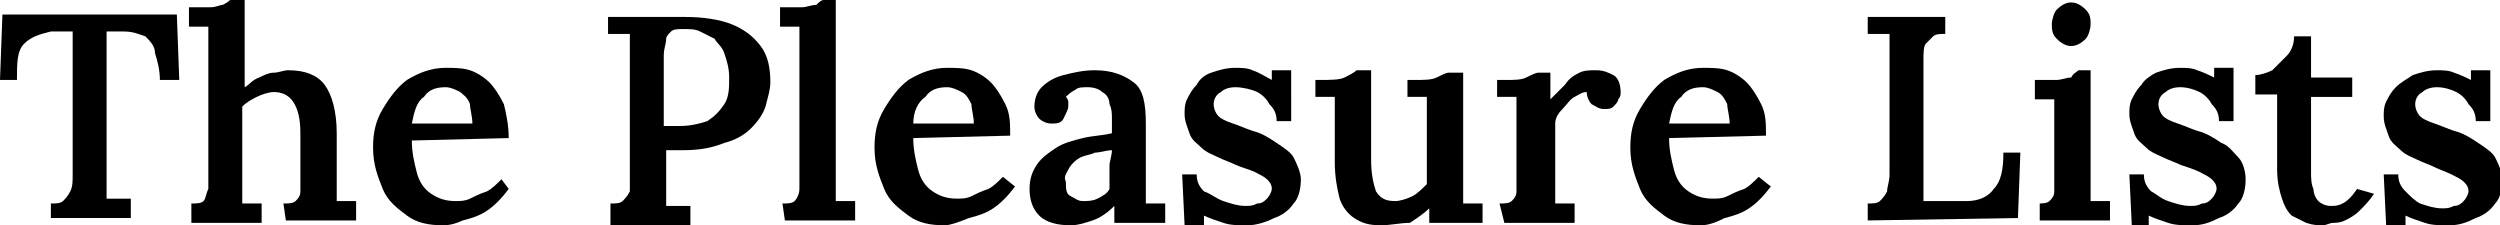
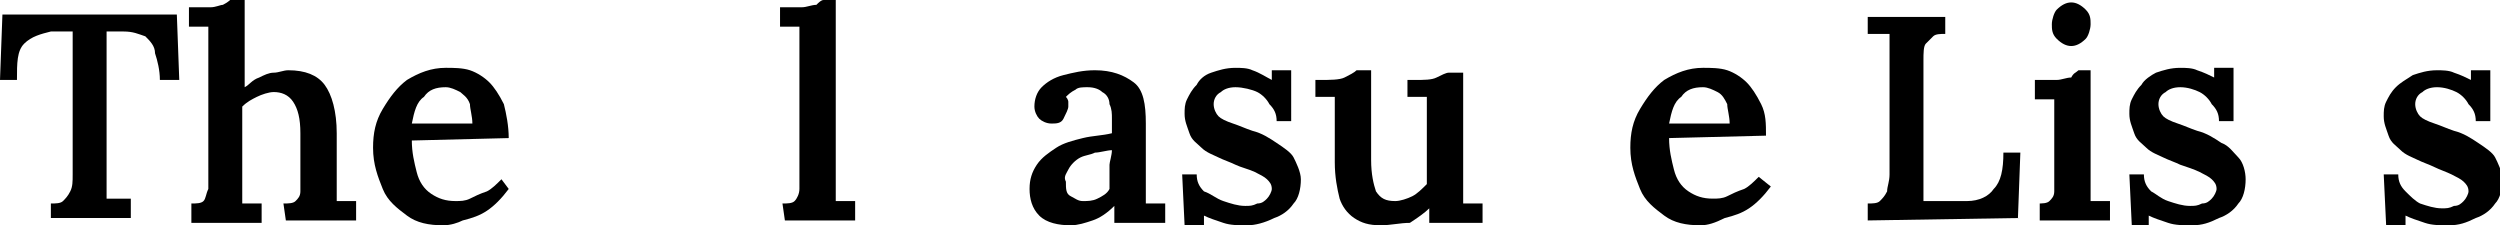
<svg xmlns="http://www.w3.org/2000/svg" xml:space="preserve" style="enable-background:new 0 0 103.2 9.3;" viewBox="0 0 103.2 9.3" y="0px" x="0px" id="Layer_1" version="1.1">
  <g>
    <path d="M101.1,9.3c-0.4,0-0.7,0-1-0.1c-0.3-0.1-0.6-0.2-0.8-0.3l0,0.4h-0.8l-0.1-2.1h0.6c0,0.3,0.1,0.5,0.3,0.7   c0.2,0.2,0.4,0.4,0.6,0.5c0.3,0.1,0.6,0.2,0.9,0.2c0.2,0,0.3,0,0.5-0.1c0.2,0,0.3-0.1,0.4-0.2c0.1-0.1,0.2-0.3,0.2-0.4   c0-0.2-0.1-0.3-0.2-0.4c-0.1-0.1-0.3-0.2-0.5-0.3s-0.5-0.2-0.7-0.3c-0.2-0.1-0.5-0.2-0.7-0.3c-0.2-0.1-0.5-0.2-0.7-0.4   c-0.2-0.2-0.4-0.3-0.5-0.6s-0.2-0.5-0.2-0.8c0-0.2,0-0.4,0.1-0.6s0.2-0.4,0.4-0.6c0.2-0.2,0.4-0.3,0.7-0.5c0.3-0.1,0.6-0.2,1-0.2   c0.2,0,0.5,0,0.7,0.1c0.3,0.1,0.5,0.2,0.7,0.3l0-0.4h0.8V5h-0.6c0-0.3-0.1-0.5-0.3-0.7c-0.1-0.2-0.3-0.4-0.5-0.5s-0.5-0.2-0.8-0.2   c-0.3,0-0.5,0.1-0.6,0.2c-0.2,0.1-0.3,0.3-0.3,0.5c0,0.2,0.1,0.4,0.2,0.5c0.1,0.1,0.3,0.2,0.6,0.3s0.5,0.2,0.8,0.3   c0.4,0.1,0.7,0.3,1,0.5c0.3,0.2,0.6,0.4,0.7,0.6s0.3,0.6,0.3,0.9c0,0.4-0.1,0.8-0.3,1c-0.2,0.3-0.5,0.5-0.8,0.6   C101.8,9.2,101.5,9.3,101.1,9.3z" />
-     <path d="M95.9,9.3c-0.2,0-0.4,0-0.7-0.1c-0.2-0.1-0.4-0.2-0.6-0.3c-0.2-0.2-0.3-0.4-0.4-0.7c-0.1-0.3-0.2-0.7-0.2-1.2l0-3.1l-0.9,0   V3.1c0.2,0,0.5-0.1,0.7-0.2c0.2-0.2,0.4-0.4,0.6-0.6s0.3-0.5,0.3-0.8h0.7l0,1.7h1.7v0.8l-1.7,0l0,3.1c0,0.2,0,0.5,0.1,0.7   c0,0.2,0.1,0.4,0.2,0.5c0.1,0.1,0.3,0.2,0.5,0.2c0.2,0,0.3,0,0.5-0.1c0.2-0.1,0.4-0.3,0.6-0.6L98,8c-0.2,0.3-0.4,0.5-0.6,0.7   C97.2,8.9,97,9,96.8,9.1c-0.2,0.1-0.4,0.1-0.5,0.1S96,9.3,95.9,9.3z" />
    <path d="M90.5,9.3c-0.4,0-0.7,0-1-0.1c-0.3-0.1-0.6-0.2-0.8-0.3l0,0.4H88l-0.1-2.1h0.6c0,0.3,0.1,0.5,0.3,0.7   C89,8,89.2,8.2,89.5,8.3c0.3,0.1,0.6,0.2,0.9,0.2c0.2,0,0.3,0,0.5-0.1c0.2,0,0.3-0.1,0.4-0.2c0.1-0.1,0.2-0.3,0.2-0.4   c0-0.2-0.1-0.3-0.2-0.4c-0.1-0.1-0.3-0.2-0.5-0.3S90.3,6.9,90,6.8c-0.2-0.1-0.5-0.2-0.7-0.3s-0.5-0.2-0.7-0.4   c-0.2-0.2-0.4-0.3-0.5-0.6s-0.2-0.5-0.2-0.8c0-0.2,0-0.4,0.1-0.6s0.2-0.4,0.4-0.6C88.5,3.3,88.8,3.1,89,3c0.3-0.1,0.6-0.2,1-0.2   c0.2,0,0.5,0,0.7,0.1c0.3,0.1,0.5,0.2,0.7,0.3l0-0.4h0.8V5h-0.6c0-0.3-0.1-0.5-0.3-0.7c-0.1-0.2-0.3-0.4-0.5-0.5S90.3,3.6,90,3.6   c-0.3,0-0.5,0.1-0.6,0.2c-0.2,0.1-0.3,0.3-0.3,0.5c0,0.2,0.1,0.4,0.2,0.5s0.3,0.2,0.6,0.3s0.5,0.2,0.8,0.3c0.4,0.1,0.7,0.3,1,0.5   C92,6,92.2,6.3,92.4,6.5s0.3,0.6,0.3,0.9c0,0.4-0.1,0.8-0.3,1c-0.2,0.3-0.5,0.5-0.8,0.6C91.2,9.2,90.9,9.3,90.5,9.3L90.5,9.3z" />
    <path d="M84.1,8.4c0.2,0,0.4,0,0.5-0.1c0.1-0.1,0.2-0.2,0.2-0.4s0-0.4,0-0.6V5c0-0.1,0-0.3,0-0.4c0-0.2,0-0.3,0-0.5   c-0.1,0-0.3,0-0.4,0s-0.3,0-0.4,0V3.3c0.4,0,0.7,0,0.9,0c0.2,0,0.4-0.1,0.6-0.1C85.6,3,85.7,3,85.8,2.9h0.5v4.4c0,0.1,0,0.3,0,0.5   c0,0.2,0,0.3,0,0.5c0.1,0,0.3,0,0.4,0c0.2,0,0.3,0,0.4,0v0.8h-2.9V8.4z M85.5,1.9c-0.2,0-0.4-0.1-0.6-0.3c-0.2-0.2-0.2-0.4-0.2-0.6   s0.1-0.5,0.2-0.6c0.2-0.2,0.4-0.3,0.6-0.3c0.2,0,0.4,0.1,0.6,0.3c0.2,0.2,0.2,0.4,0.2,0.6s-0.1,0.5-0.2,0.6   C85.9,1.8,85.7,1.9,85.5,1.9z" />
    <path d="M77.1,9.1V8.4c0.2,0,0.4,0,0.5-0.1c0.1-0.1,0.2-0.2,0.3-0.4c0-0.2,0.1-0.4,0.1-0.7V2.4c0-0.2,0-0.4,0-0.6   c0-0.2,0-0.3,0-0.4c-0.1,0-0.3,0-0.5,0c-0.2,0-0.3,0-0.4,0V0.7h3.2v0.7c-0.2,0-0.4,0-0.5,0.1c-0.1,0.1-0.2,0.2-0.3,0.3   s-0.1,0.4-0.1,0.7v4.8c0,0.2,0,0.4,0,0.6c0,0.2,0,0.3,0,0.4l1.8,0c0.5,0,0.9-0.2,1.1-0.5c0.3-0.3,0.4-0.8,0.4-1.5h0.7l-0.1,2.7   L77.1,9.1z" />
    <path d="M70.2,9.3c-0.6,0-1.1-0.1-1.5-0.4c-0.4-0.3-0.8-0.6-1-1.1c-0.2-0.5-0.4-1-0.4-1.7c0-0.6,0.1-1.1,0.4-1.6s0.6-0.9,1-1.2   c0.5-0.3,1-0.5,1.6-0.5c0.3,0,0.7,0,1,0.1s0.6,0.3,0.8,0.5s0.4,0.5,0.6,0.9c0.2,0.4,0.2,0.8,0.2,1.3l-4,0.1c0,0.5,0.1,0.9,0.2,1.3   c0.1,0.4,0.3,0.7,0.6,0.9c0.3,0.2,0.6,0.3,1,0.3c0.2,0,0.4,0,0.6-0.1c0.2-0.1,0.4-0.2,0.7-0.3c0.2-0.1,0.4-0.3,0.6-0.5l0.5,0.4   c-0.3,0.4-0.6,0.7-0.9,0.9s-0.6,0.3-1,0.4C70.8,9.2,70.5,9.3,70.2,9.3z M68.9,5.1h2.5c0-0.3-0.1-0.6-0.1-0.8   c-0.1-0.2-0.2-0.4-0.4-0.5c-0.2-0.1-0.4-0.2-0.6-0.2c-0.4,0-0.7,0.1-0.9,0.4C69.1,4.2,69,4.6,68.9,5.1z" />
-     <path d="M61.9,8.4c0.2,0,0.4,0,0.5-0.1c0.1-0.1,0.2-0.2,0.2-0.4s0-0.4,0-0.6V5c0-0.1,0-0.3,0-0.5s0-0.3,0-0.5c-0.1,0-0.3,0-0.4,0   c-0.2,0-0.3,0-0.4,0V3.3h0.4c0.3,0,0.6,0,0.8-0.1c0.2-0.1,0.4-0.2,0.5-0.2H64c0,0.1,0,0.2,0,0.5s0,0.4,0,0.6   c0.2-0.2,0.4-0.4,0.6-0.6C64.8,3.2,65,3.1,65.2,3c0.2-0.1,0.4-0.1,0.7-0.1c0.3,0,0.5,0.1,0.7,0.2c0.2,0.1,0.3,0.4,0.3,0.7   c0,0.1,0,0.2-0.1,0.3c0,0.1-0.1,0.2-0.2,0.3c-0.1,0.1-0.2,0.1-0.4,0.1c-0.2,0-0.3-0.1-0.5-0.2c-0.1-0.1-0.2-0.3-0.2-0.5   c-0.2,0-0.3,0.1-0.5,0.2c-0.2,0.1-0.3,0.3-0.5,0.5s-0.3,0.4-0.3,0.6l0,2.3c0,0.1,0,0.3,0,0.5c0,0.2,0,0.3,0,0.5c0.1,0,0.3,0,0.4,0   c0.1,0,0.3,0,0.4,0v0.8h-2.9L61.9,8.4z" />
    <path d="M57,9.3c-0.5,0-0.8-0.1-1.1-0.3c-0.3-0.2-0.5-0.5-0.6-0.8c-0.1-0.4-0.2-0.9-0.2-1.5V5c0-0.1,0-0.3,0-0.5s0-0.3,0-0.5   c-0.1,0-0.3,0-0.4,0c-0.2,0-0.3,0-0.4,0V3.3h0.2c0.4,0,0.8,0,1-0.1C55.7,3.1,55.9,3,56,2.9h0.6v3.7c0,0.6,0.1,1,0.2,1.3   c0.2,0.3,0.4,0.4,0.8,0.4c0.2,0,0.5-0.1,0.7-0.2c0.2-0.1,0.4-0.3,0.6-0.5V5c0-0.2,0-0.3,0-0.5c0-0.2,0-0.3,0-0.5   c-0.1,0-0.3,0-0.4,0c-0.2,0-0.3,0-0.4,0V3.3h0.3c0.4,0,0.7,0,0.9-0.1c0.2-0.1,0.4-0.2,0.5-0.2h0.6v4.3c0,0.1,0,0.3,0,0.5   s0,0.4,0,0.6c0.1,0,0.3,0,0.4,0c0.2,0,0.3,0,0.4,0v0.8H59c0-0.1,0-0.2,0-0.3c0-0.1,0-0.2,0-0.3c-0.2,0.2-0.5,0.4-0.8,0.6   C57.8,9.2,57.4,9.3,57,9.3z" />
    <path d="M51.5,9.3c-0.4,0-0.7,0-1-0.1c-0.3-0.1-0.6-0.2-0.8-0.3l0,0.4h-0.8l-0.1-2.1h0.6c0,0.3,0.1,0.5,0.3,0.7   C50,8,50.2,8.2,50.5,8.3c0.3,0.1,0.6,0.2,0.9,0.2c0.2,0,0.3,0,0.5-0.1c0.2,0,0.3-0.1,0.4-0.2c0.1-0.1,0.2-0.3,0.2-0.4   c0-0.2-0.1-0.3-0.2-0.4c-0.1-0.1-0.3-0.2-0.5-0.3S51.2,6.9,51,6.8c-0.2-0.1-0.5-0.2-0.7-0.3s-0.5-0.2-0.7-0.4   c-0.2-0.2-0.4-0.3-0.5-0.6s-0.2-0.5-0.2-0.8c0-0.2,0-0.4,0.1-0.6s0.2-0.4,0.4-0.6C49.5,3.3,49.7,3.1,50,3c0.3-0.1,0.6-0.2,1-0.2   c0.2,0,0.5,0,0.7,0.1C52,3,52.3,3.2,52.5,3.3l0-0.4h0.8V5h-0.6c0-0.3-0.1-0.5-0.3-0.7c-0.1-0.2-0.3-0.4-0.5-0.5S51.3,3.6,51,3.6   c-0.3,0-0.5,0.1-0.6,0.2c-0.2,0.1-0.3,0.3-0.3,0.5c0,0.2,0.1,0.4,0.2,0.5s0.3,0.2,0.6,0.3s0.5,0.2,0.8,0.3c0.4,0.1,0.7,0.3,1,0.5   c0.3,0.2,0.6,0.4,0.7,0.6s0.3,0.6,0.3,0.9c0,0.4-0.1,0.8-0.3,1c-0.2,0.3-0.5,0.5-0.8,0.6C52.2,9.2,51.8,9.3,51.5,9.3L51.5,9.3z" />
    <path d="M46,9.1c0-0.1,0-0.2,0-0.3c0-0.1,0-0.2,0-0.3c-0.3,0.3-0.6,0.5-0.9,0.6c-0.3,0.1-0.6,0.2-0.9,0.2c-0.5,0-1-0.1-1.3-0.4   c-0.3-0.3-0.4-0.7-0.4-1.1c0-0.4,0.1-0.7,0.3-1c0.2-0.3,0.5-0.5,0.8-0.7c0.3-0.2,0.7-0.3,1.1-0.4c0.4-0.1,0.8-0.1,1.2-0.2V4.9   c0-0.2,0-0.4-0.1-0.6c0-0.2-0.1-0.4-0.3-0.5c-0.1-0.1-0.3-0.2-0.6-0.2c-0.2,0-0.4,0-0.5,0.1C44.2,3.8,44.1,3.9,44,4   c0.1,0.1,0.1,0.2,0.1,0.2c0,0.1,0,0.2,0,0.2c0,0.1-0.1,0.3-0.2,0.5c-0.1,0.2-0.3,0.2-0.5,0.2c-0.2,0-0.4-0.1-0.5-0.2   c-0.1-0.1-0.2-0.3-0.2-0.5c0-0.3,0.1-0.6,0.3-0.8c0.2-0.2,0.5-0.4,0.9-0.5c0.4-0.1,0.8-0.2,1.3-0.2c0.7,0,1.2,0.2,1.6,0.5   s0.5,0.9,0.5,1.7v0.8c0,0.2,0,0.5,0,0.7v0.8c0,0.1,0,0.3,0,0.5c0,0.2,0,0.4,0,0.5c0.1,0,0.3,0,0.4,0c0.2,0,0.3,0,0.4,0v0.8H46z    M45.9,6.2c-0.2,0-0.5,0.1-0.7,0.1c-0.2,0.1-0.4,0.1-0.6,0.2S44.2,6.8,44.1,7c-0.1,0.2-0.2,0.3-0.1,0.5C44,7.8,44,8,44.2,8.1   c0.2,0.1,0.3,0.2,0.5,0.2c0.2,0,0.4,0,0.6-0.1c0.2-0.1,0.4-0.2,0.5-0.4c0-0.1,0-0.2,0-0.3s0-0.2,0-0.3c0-0.1,0-0.3,0-0.4   S45.9,6.4,45.9,6.2z" />
-     <path d="M39,9.3c-0.6,0-1.1-0.1-1.5-0.4c-0.4-0.3-0.8-0.6-1-1.1c-0.2-0.5-0.4-1-0.4-1.7c0-0.6,0.1-1.1,0.4-1.6s0.6-0.9,1-1.2   c0.5-0.3,1-0.5,1.6-0.5c0.3,0,0.7,0,1,0.1s0.6,0.3,0.8,0.5s0.4,0.5,0.6,0.9c0.2,0.4,0.2,0.8,0.2,1.3l-4,0.1c0,0.5,0.1,0.9,0.2,1.3   c0.1,0.4,0.3,0.7,0.6,0.9c0.3,0.2,0.6,0.3,1,0.3c0.2,0,0.4,0,0.6-0.1c0.2-0.1,0.4-0.2,0.7-0.3c0.2-0.1,0.4-0.3,0.6-0.5l0.5,0.4   c-0.3,0.4-0.6,0.7-0.9,0.9s-0.6,0.3-1,0.4C39.5,9.2,39.2,9.3,39,9.3z M37.7,5.1h2.5c0-0.3-0.1-0.6-0.1-0.8   c-0.1-0.2-0.2-0.4-0.4-0.5c-0.2-0.1-0.4-0.2-0.6-0.2c-0.4,0-0.7,0.1-0.9,0.4C37.9,4.2,37.7,4.6,37.7,5.1z" />
    <path d="M32.3,8.4c0.2,0,0.4,0,0.5-0.1C32.9,8.2,33,8,33,7.8c0-0.2,0-0.4,0-0.6V2c0-0.1,0-0.3,0-0.4c0-0.2,0-0.3,0-0.5   c-0.1,0-0.3,0-0.4,0s-0.3,0-0.4,0V0.3c0.4,0,0.7,0,0.9,0c0.2,0,0.4-0.1,0.6-0.1C33.8,0.1,33.9,0,34,0h0.5l0,7.3c0,0.1,0,0.3,0,0.5   c0,0.2,0,0.3,0,0.5c0.1,0,0.3,0,0.4,0c0.1,0,0.3,0,0.4,0v0.8h-2.9L32.3,8.4z" />
-     <path d="M25.2,8.4c0.2,0,0.4,0,0.5-0.1c0.1-0.1,0.2-0.2,0.3-0.4C26,7.8,26,7.5,26,7.2V2.4c0-0.2,0-0.4,0-0.6c0-0.2,0-0.3,0-0.4   c-0.1,0-0.3,0-0.5,0c-0.2,0-0.3,0-0.4,0V0.7c0.5,0,1,0,1.6,0s1.1,0,1.6,0c0.7,0,1.4,0.1,1.9,0.3c0.5,0.2,0.9,0.5,1.2,0.9   c0.3,0.4,0.4,0.9,0.4,1.5c0,0.3-0.1,0.6-0.2,1c-0.1,0.3-0.3,0.6-0.6,0.9c-0.3,0.3-0.7,0.5-1.1,0.6c-0.5,0.2-1,0.3-1.7,0.3   c-0.1,0-0.3,0-0.4,0s-0.2,0-0.3,0v1.3c0,0.2,0,0.4,0,0.6s0,0.3,0,0.4c0.1,0,0.2,0,0.3,0c0.1,0,0.3,0,0.4,0c0.1,0,0.2,0,0.3,0v0.8   h-3.3L25.2,8.4z M27.5,5.2c0.1,0,0.2,0,0.3,0s0.2,0,0.3,0c0.4,0,0.8-0.1,1.1-0.2c0.3-0.2,0.5-0.4,0.7-0.7c0.2-0.3,0.2-0.7,0.2-1.1   c0-0.4-0.1-0.7-0.2-1s-0.3-0.4-0.4-0.6c-0.2-0.1-0.4-0.2-0.6-0.3s-0.4-0.1-0.7-0.1c-0.2,0-0.4,0-0.5,0.1c-0.1,0.1-0.2,0.2-0.2,0.3   c0,0.2-0.1,0.4-0.1,0.7V5.2z" />
    <path d="M18.3,9.3c-0.6,0-1.1-0.1-1.5-0.4c-0.4-0.3-0.8-0.6-1-1.1c-0.2-0.5-0.4-1-0.4-1.7c0-0.6,0.1-1.1,0.4-1.6s0.6-0.9,1-1.2   c0.5-0.3,1-0.5,1.6-0.5c0.3,0,0.7,0,1,0.1s0.6,0.3,0.8,0.5s0.4,0.5,0.6,0.9C20.9,4.7,21,5.2,21,5.7l-4,0.1c0,0.5,0.1,0.9,0.2,1.3   c0.1,0.4,0.3,0.7,0.6,0.9c0.3,0.2,0.6,0.3,1,0.3c0.2,0,0.4,0,0.6-0.1c0.2-0.1,0.4-0.2,0.7-0.3c0.2-0.1,0.4-0.3,0.6-0.5L21,7.8   c-0.3,0.4-0.6,0.7-0.9,0.9s-0.6,0.3-1,0.4C18.9,9.2,18.6,9.3,18.3,9.3z M17,5.1h2.5c0-0.3-0.1-0.6-0.1-0.8C19.3,4,19.1,3.9,19,3.8   c-0.2-0.1-0.4-0.2-0.6-0.2c-0.4,0-0.7,0.1-0.9,0.4C17.2,4.2,17.1,4.6,17,5.1z" />
    <path d="M11.7,8.4c0.2,0,0.4,0,0.5-0.1c0.1-0.1,0.2-0.2,0.2-0.4s0-0.4,0-0.6V5.5c0-0.6-0.1-1-0.3-1.3s-0.5-0.4-0.8-0.4   c-0.2,0-0.5,0.1-0.7,0.2c-0.2,0.1-0.4,0.2-0.6,0.4v3c0,0.1,0,0.3,0,0.5c0,0.2,0,0.3,0,0.5c0.1,0,0.3,0,0.4,0c0.1,0,0.3,0,0.4,0v0.8   H7.9V8.4c0.2,0,0.4,0,0.5-0.1C8.5,8.2,8.5,8,8.6,7.8c0-0.2,0-0.4,0-0.6V2c0-0.1,0-0.3,0-0.4c0-0.2,0-0.3,0-0.5c-0.1,0-0.3,0-0.4,0   s-0.3,0-0.4,0V0.3c0.4,0,0.7,0,0.9,0c0.2,0,0.4-0.1,0.5-0.1C9.4,0.1,9.5,0,9.5,0h0.6v3.6c0.2-0.1,0.3-0.3,0.6-0.4   C10.9,3.1,11.1,3,11.3,3s0.4-0.1,0.6-0.1c0.7,0,1.2,0.2,1.5,0.6c0.3,0.4,0.5,1.1,0.5,2l0,1.8c0,0.1,0,0.3,0,0.5c0,0.2,0,0.3,0,0.5   c0.1,0,0.3,0,0.4,0c0.1,0,0.3,0,0.4,0v0.8h-2.9L11.7,8.4z" />
    <path d="M6.6,3.3c0-0.4-0.1-0.8-0.2-1.1C6.4,1.9,6.2,1.7,6,1.5C5.7,1.4,5.5,1.3,5.1,1.3H4.4v5.9c0,0.2,0,0.4,0,0.6s0,0.3,0,0.4   c0.2,0,0.3,0,0.5,0c0.2,0,0.4,0,0.5,0v0.8H2.1V8.4c0.2,0,0.4,0,0.5-0.1s0.2-0.2,0.3-0.4s0.1-0.4,0.1-0.7l0-5.9H2.1   C1.7,1.4,1.3,1.5,1,1.8S0.7,2.6,0.7,3.3H0l0.1-2.7h7.2l0.1,2.7L6.6,3.3z" />
  </g>
</svg>